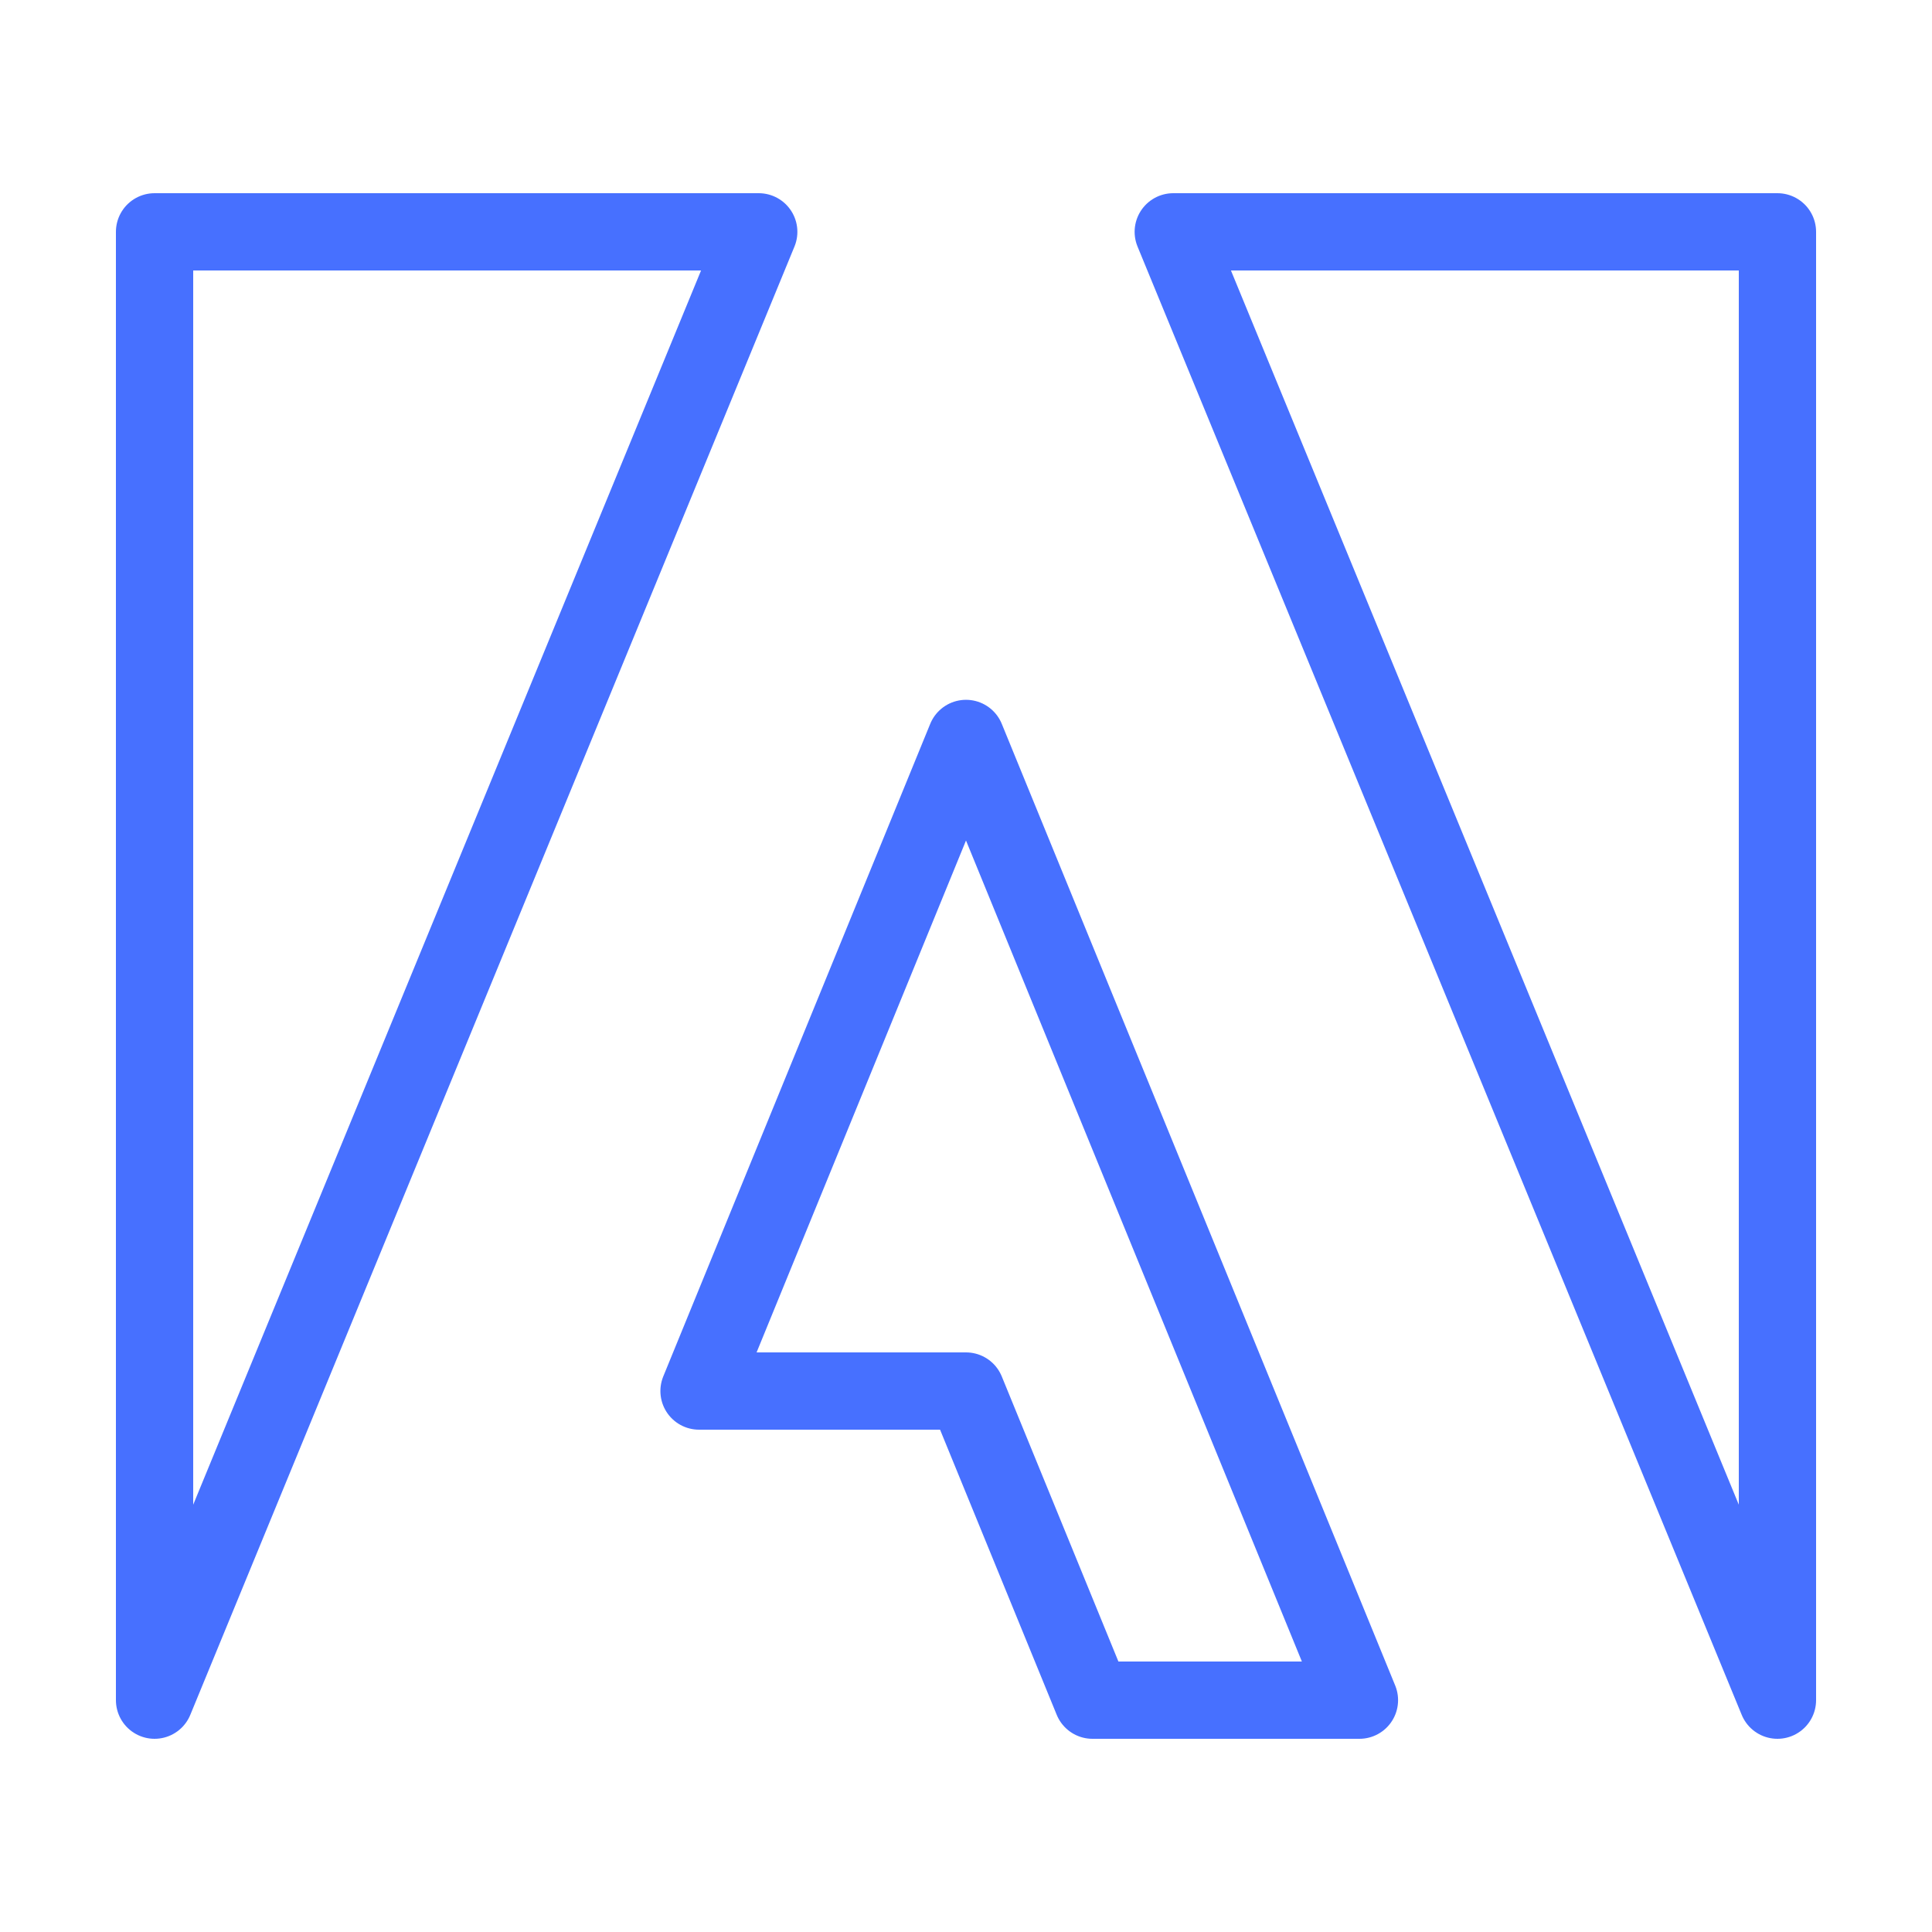
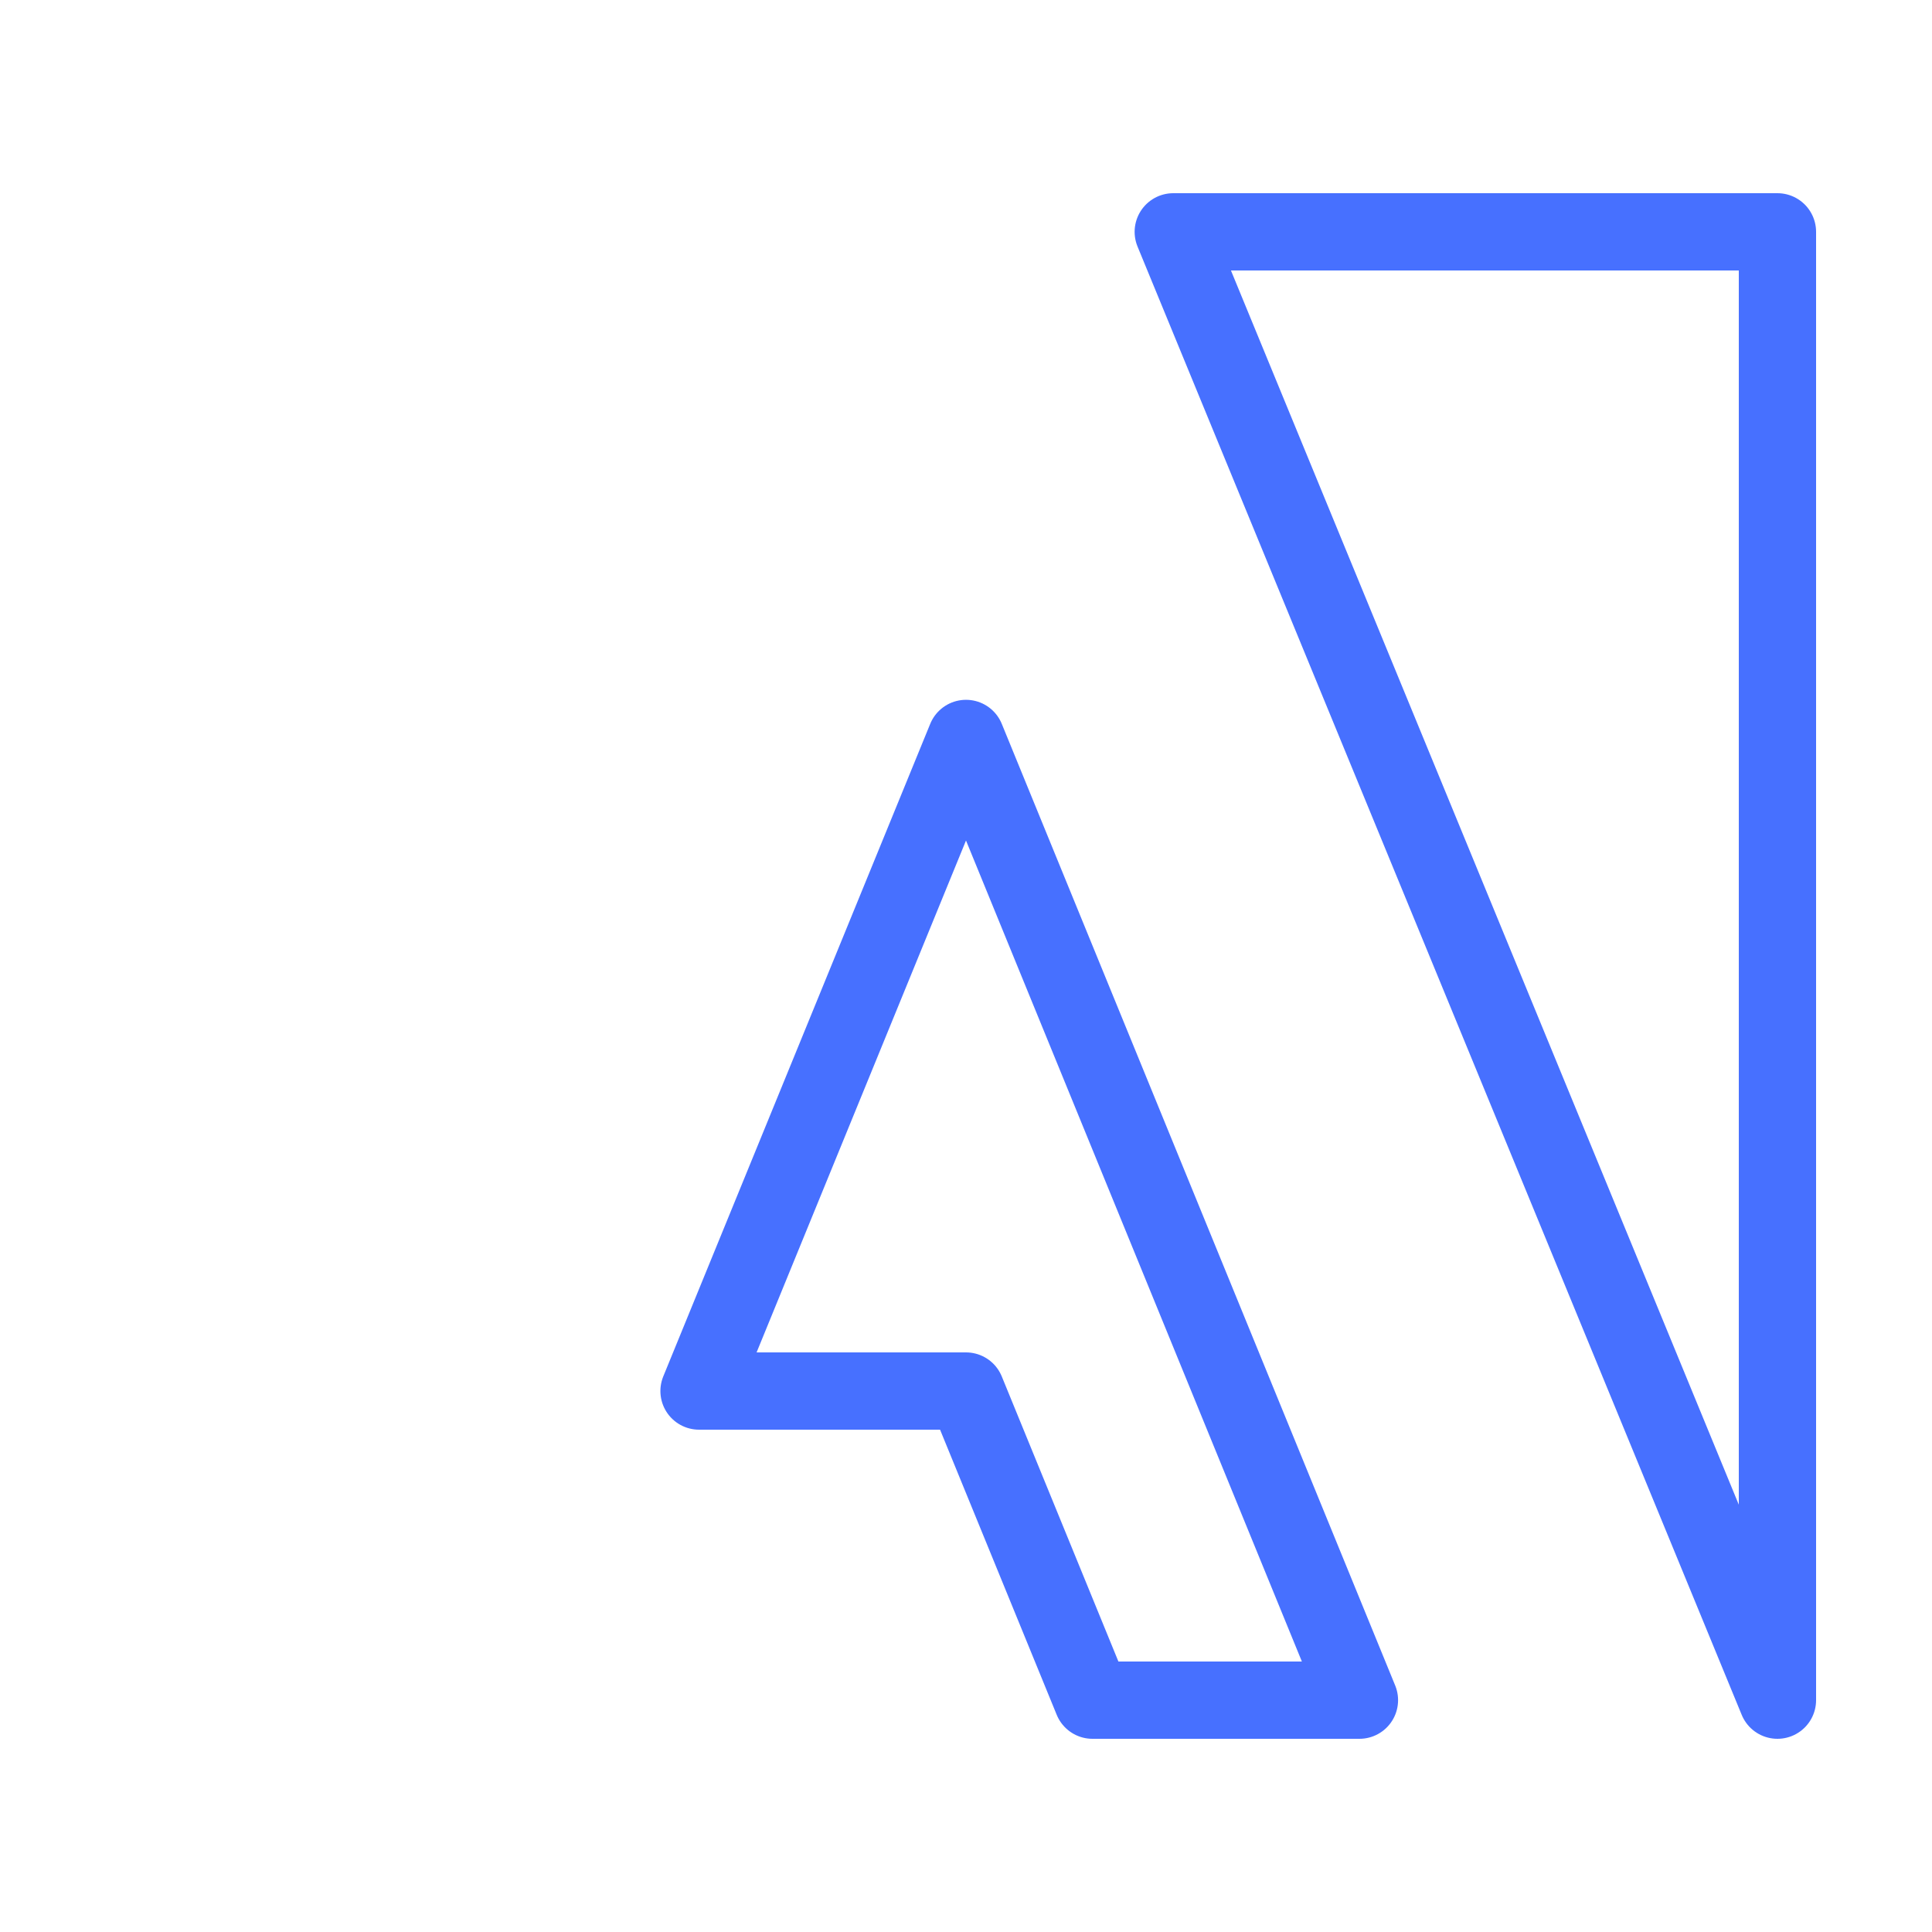
<svg xmlns="http://www.w3.org/2000/svg" viewBox="0 0 50 50" width="64px" height="64px">
  <g>
    <polygon style="fill:none;stroke:#4770ff;stroke-width:2;stroke-linecap:round;stroke-linejoin:round;stroke-miterlimit:10;" points="30.364,6 46,44 46,6 " />
    <polygon style="fill:none;stroke:#4770ff;stroke-width:2;stroke-linecap:round;stroke-linejoin:round;stroke-miterlimit:10;" points="18.091,36 25,36 28.273,44 35.182,44 25,19.111 " />
-     <polygon style="fill:none;stroke:#4770ff;stroke-width:2;stroke-linecap:round;stroke-linejoin:round;stroke-miterlimit:10;" points="19.636,6 4,6 4,44 " />
  </g>
</svg>